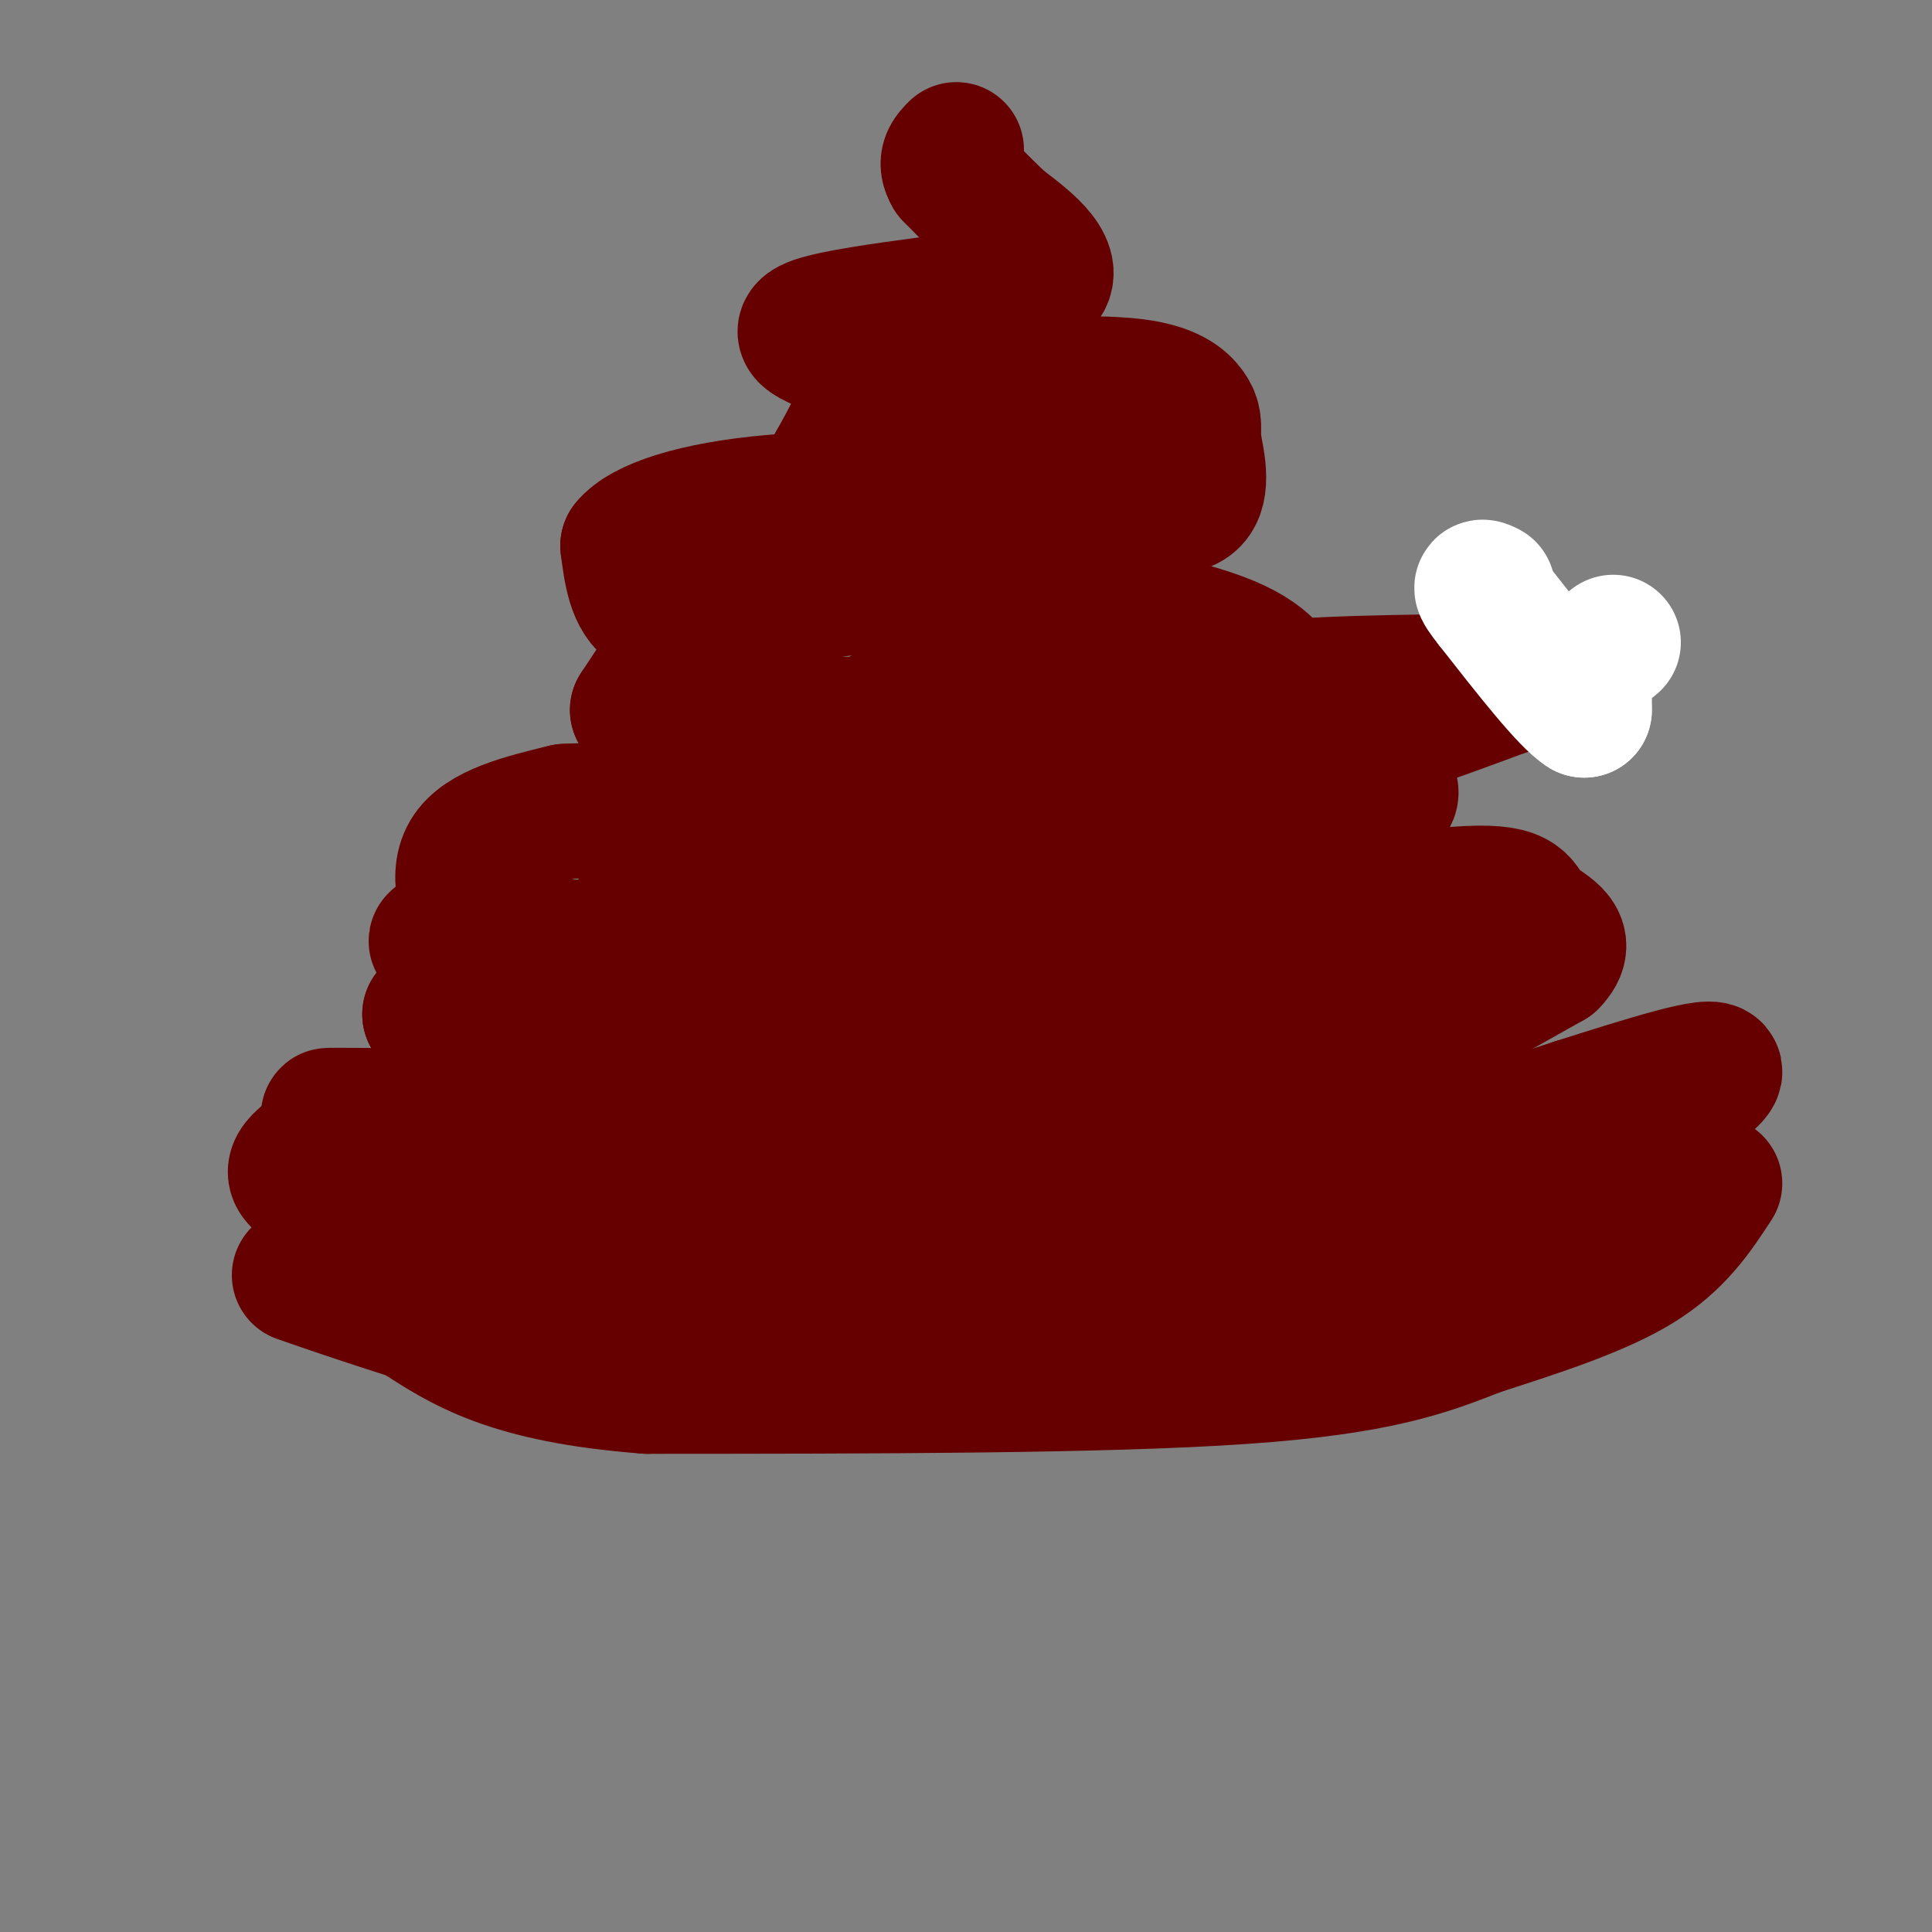
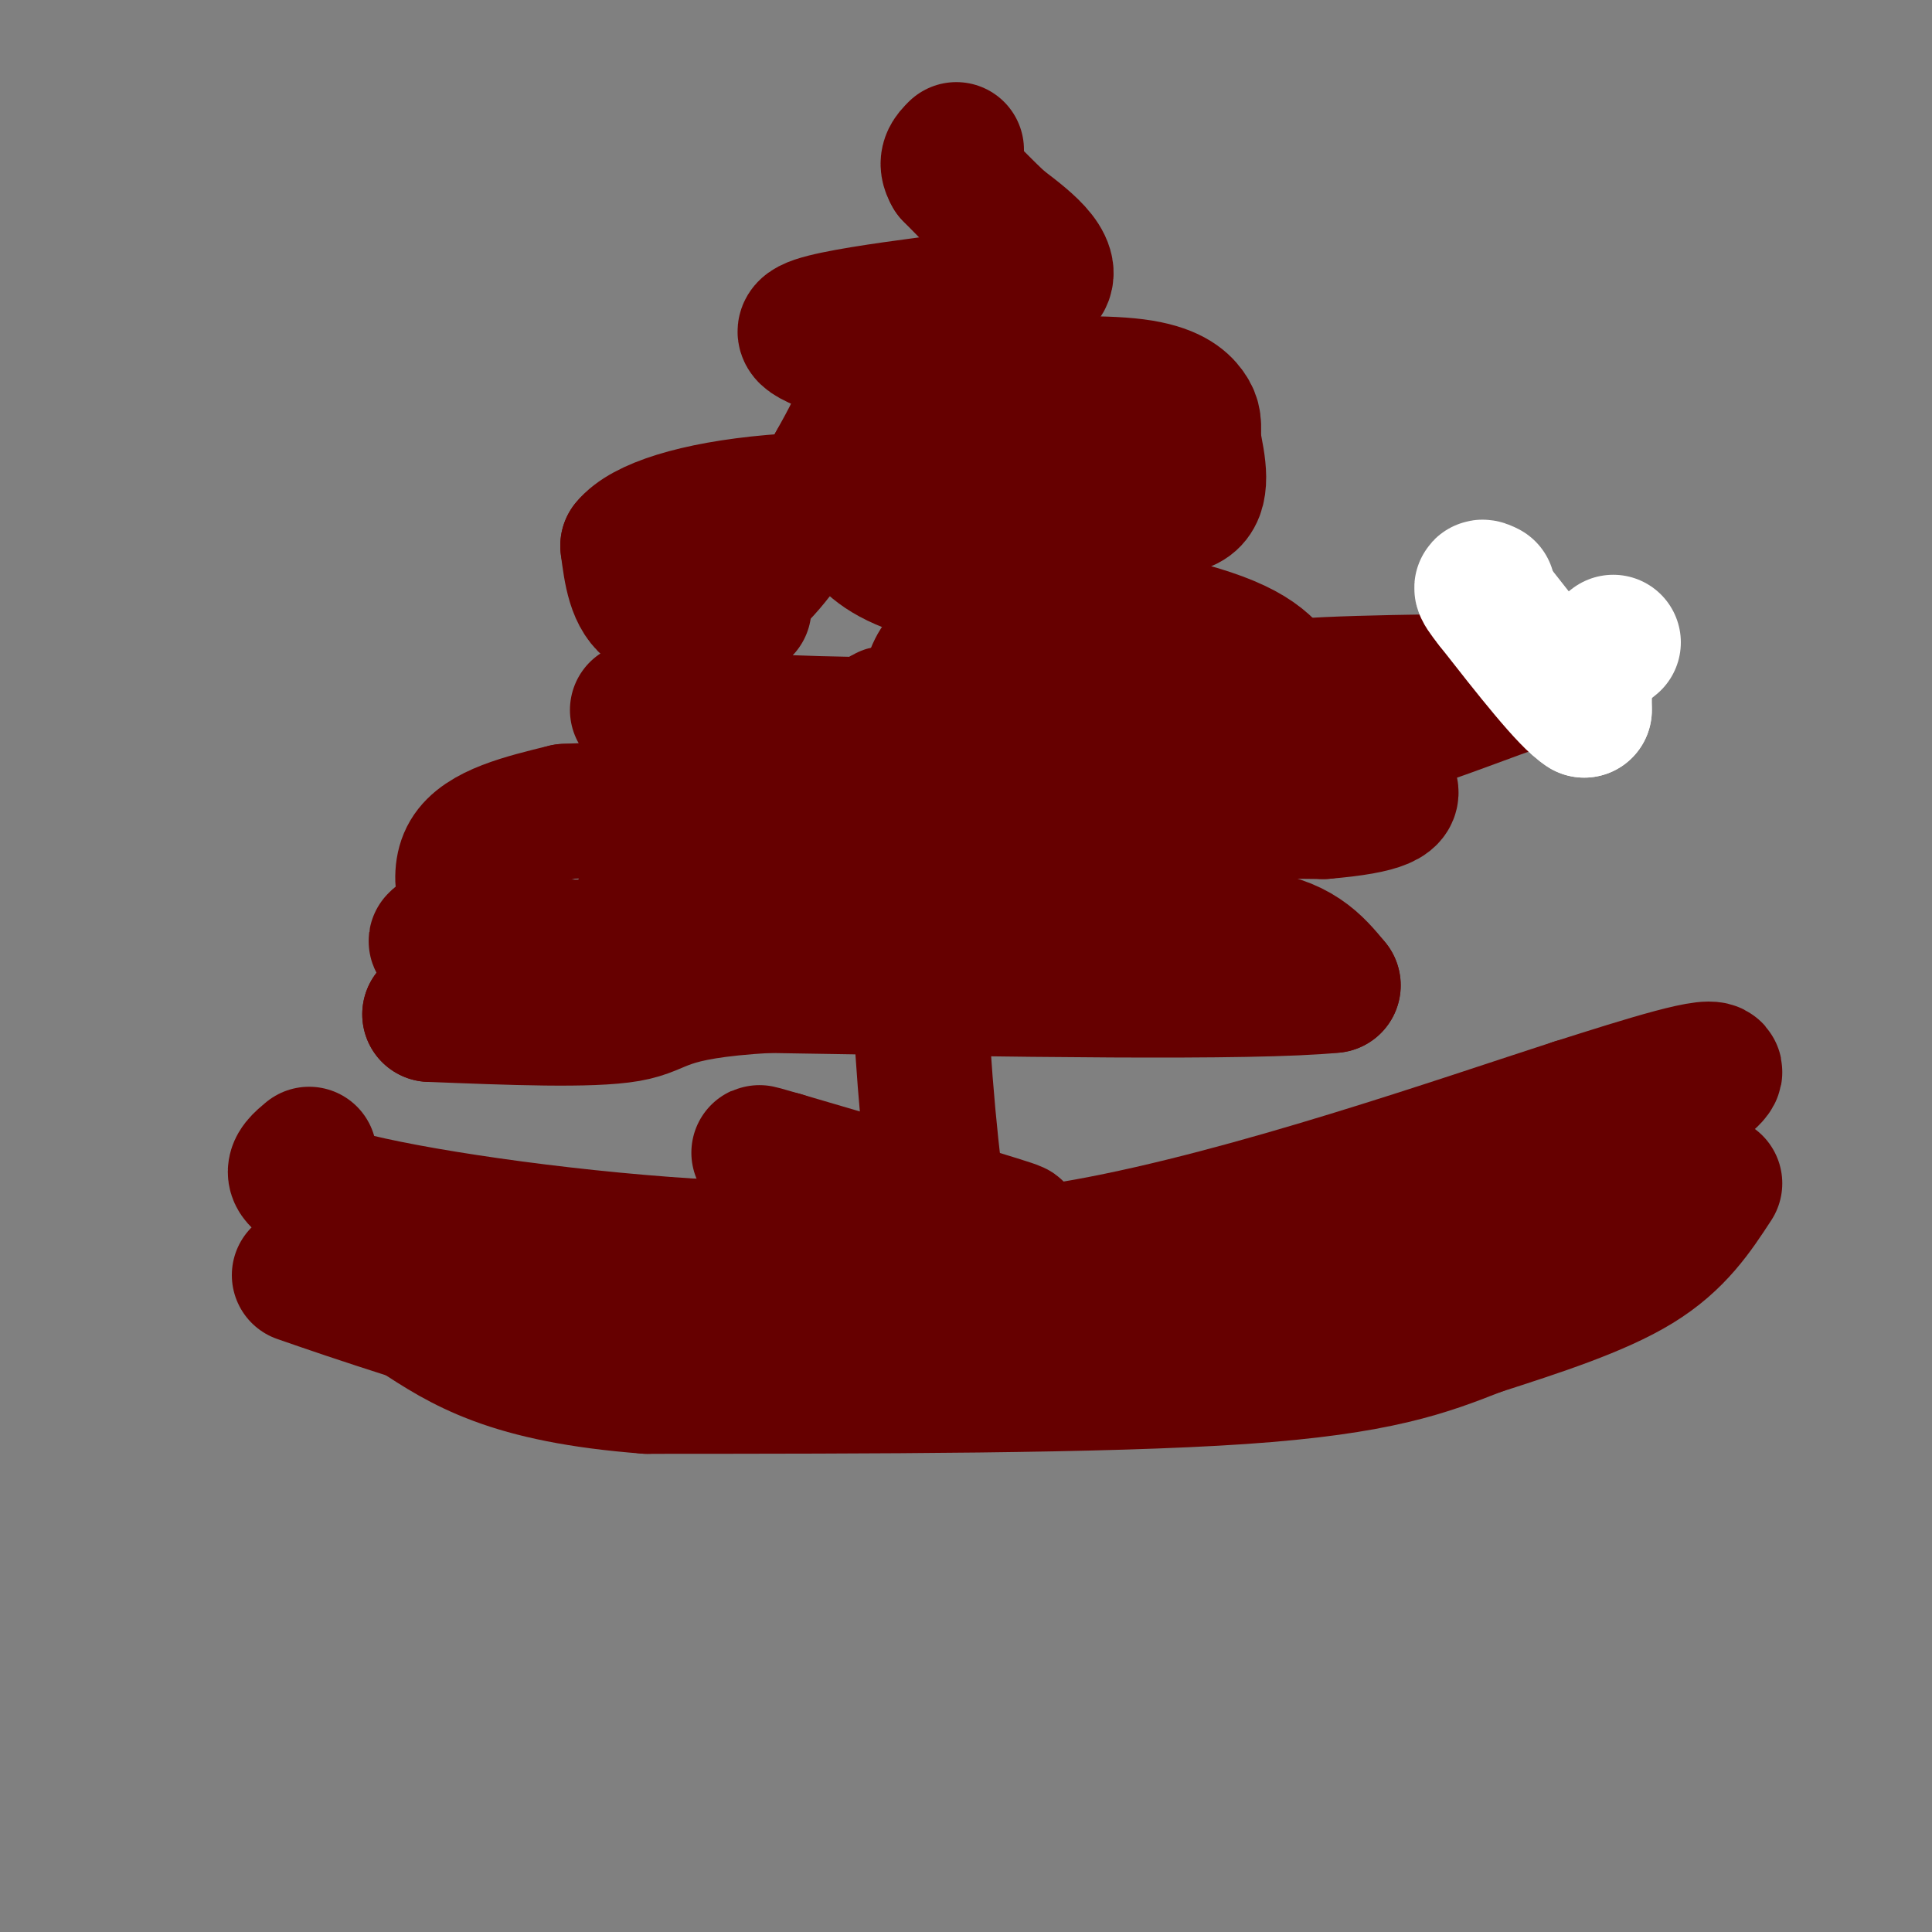
<svg xmlns="http://www.w3.org/2000/svg" viewBox="0 0 400 400" version="1.1">
  <rect x="0" y="0" width="400" height="400" fill="#808080" stroke="none" />
  <g fill="none" stroke="#660000" stroke-width="28" stroke-linecap="round" stroke-linejoin="round">
    <path d="M78,262c19.006,6.708 38.012,13.417 58,15c19.988,1.583 40.958,-1.958 57,0c16.042,1.958 27.155,9.417 47,5c19.845,-4.417 48.423,-20.708 77,-37" />
    <path d="M317,245c21.711,-11.178 37.489,-20.622 38,-23c0.511,-2.378 -14.244,2.311 -29,7" />
    <path d="M326,229c-23.311,7.533 -67.089,22.867 -101,29c-33.911,6.133 -57.956,3.067 -82,0" />
    <path d="M143,258c-28.444,-1.822 -58.556,-6.378 -72,-10c-13.444,-3.622 -10.222,-6.311 -7,-9" />
-     <path d="M64,239c2.131,-2.917 10.958,-5.708 9,-7c-1.958,-1.292 -14.702,-1.083 10,-1c24.702,0.083 86.851,0.042 149,0" />
-     <path d="M232,231c33.356,-1.778 42.244,-6.222 53,-12c10.756,-5.778 23.378,-12.889 36,-20" />
-     <path d="M321,199c4.702,-4.726 -1.542,-6.542 -4,-9c-2.458,-2.458 -1.131,-5.560 -13,-5c-11.869,0.560 -36.935,4.780 -62,9" />
    <path d="M242,194c-38.800,1.978 -104.800,2.422 -133,2c-28.200,-0.422 -18.600,-1.711 -9,-3" />
    <path d="M100,193c-2.956,-3.622 -5.844,-11.178 -3,-16c2.844,-4.822 11.422,-6.911 20,-9" />
    <path d="M117,168c29.500,-1.500 93.250,-0.750 157,0" />
    <path d="M274,168c25.311,-2.089 10.089,-7.311 2,-12c-8.089,-4.689 -9.044,-8.844 -10,-13" />
    <path d="M266,143c-2.869,-4.179 -5.042,-8.125 -18,-12c-12.958,-3.875 -36.702,-7.679 -50,-11c-13.298,-3.321 -16.149,-6.161 -19,-9" />
    <path d="M179,111c-4.244,-1.978 -5.356,-2.422 -6,-4c-0.644,-1.578 -0.822,-4.289 -1,-7" />
    <path d="M172,100c-0.167,-1.333 -0.083,-1.167 0,-1" />
-     <path d="M219,125c-11.583,-2.083 -23.167,-4.167 -34,-4c-10.833,0.167 -20.917,2.583 -31,5" />
    <path d="M154,126c-8.822,1.356 -15.378,2.244 -19,0c-3.622,-2.244 -4.311,-7.622 -5,-13" />
    <path d="M130,113c3.222,-4.022 13.778,-7.578 30,-9c16.222,-1.422 38.111,-0.711 60,0" />
    <path d="M220,104c15.067,0.578 22.733,2.022 26,0c3.267,-2.022 2.133,-7.511 1,-13" />
    <path d="M247,91c0.214,-3.071 0.250,-4.250 -1,-6c-1.250,-1.750 -3.786,-4.071 -11,-5c-7.214,-0.929 -19.107,-0.464 -31,0" />
    <path d="M204,80c-10.833,-1.500 -22.417,-5.250 -34,-9" />
    <path d="M170,71c-5.822,-2.333 -3.378,-3.667 3,-5c6.378,-1.333 16.689,-2.667 27,-4" />
    <path d="M200,62c7.476,-1.024 12.667,-1.583 15,-3c2.333,-1.417 1.810,-3.690 0,-6c-1.810,-2.310 -4.905,-4.655 -8,-7" />
    <path d="M207,46c-3.000,-2.833 -6.500,-6.417 -10,-10" />
    <path d="M197,36c-1.500,-2.500 -0.250,-3.750 1,-5" />
    <path d="M178,74c0.917,2.667 1.833,5.333 1,9c-0.833,3.667 -3.417,8.333 -6,13" />
    <path d="M173,96c-3.511,6.289 -9.289,15.511 -14,21c-4.711,5.489 -8.356,7.244 -12,9" />
-     <path d="M147,126c-4.500,5.000 -9.750,13.000 -15,21" />
    <path d="M132,147c21.690,4.036 83.417,3.625 109,2c25.583,-1.625 15.024,-4.464 21,-6c5.976,-1.536 28.488,-1.768 51,-2" />
    <path d="M313,141c10.048,-0.881 9.667,-2.083 3,0c-6.667,2.083 -19.619,7.452 -29,10c-9.381,2.548 -15.190,2.274 -21,2" />
    <path d="M266,153c-14.631,0.917 -40.708,2.208 -58,0c-17.292,-2.208 -25.798,-7.917 -25,-4c0.798,3.917 10.899,17.458 21,31" />
    <path d="M204,180c4.821,8.083 6.375,12.792 16,14c9.625,1.208 27.321,-1.083 38,0c10.679,1.083 14.339,5.542 18,10" />
    <path d="M276,204c-16.500,1.667 -66.750,0.833 -117,0" />
    <path d="M159,204c-22.822,1.333 -21.378,4.667 -29,6c-7.622,1.333 -24.311,0.667 -41,0" />
    <path d="M89,210c6.733,-1.644 44.067,-5.756 61,-9c16.933,-3.244 13.467,-5.622 10,-8" />
    <path d="M160,193c0.464,-1.357 -3.375,-0.750 0,-6c3.375,-5.250 13.964,-16.357 12,-17c-1.964,-0.643 -16.482,9.179 -31,19" />
    <path d="M141,189c-6.500,2.833 -7.250,0.417 -8,-2" />
    <path d="M133,187c-0.444,-1.022 2.444,-2.578 11,-3c8.556,-0.422 22.778,0.289 37,1" />
    <path d="M181,185c8.049,-4.314 9.673,-15.600 12,-25c2.327,-9.400 5.357,-16.915 5,-21c-0.357,-4.085 -4.102,-4.738 -6,5c-1.898,9.738 -1.949,29.869 -2,50" />
    <path d="M190,194c0.400,19.378 2.400,42.822 4,53c1.600,10.178 2.800,7.089 4,4" />
    <path d="M198,251c5.156,1.911 16.044,4.689 11,3c-5.044,-1.689 -26.022,-7.844 -47,-14" />
    <path d="M162,240c-8.000,-2.333 -4.500,-1.167 -1,0" />
    <path d="M355,245c-3.917,6.000 -7.833,12.000 -16,17c-8.167,5.000 -20.583,9.000 -33,13" />
    <path d="M306,275c-10.556,4.156 -20.444,8.044 -49,10c-28.556,1.956 -75.778,1.978 -123,2" />
    <path d="M134,287c-28.500,-2.167 -38.250,-8.583 -48,-15" />
    <path d="M86,272c-12.000,-3.833 -18.000,-5.917 -24,-8" />
  </g>
  <g fill="none" stroke="#ffffff" stroke-width="28" stroke-linecap="round" stroke-linejoin="round">
    <path d="M334,133c0.000,0.000 -5.000,4.000 -5,4" />
    <path d="M329,137c-1.000,2.333 -1.000,6.167 -1,10" />
    <path d="M328,147c-3.333,-2.000 -11.167,-12.000 -19,-22" />
    <path d="M309,125c-3.333,-4.167 -2.167,-3.583 -1,-3" />
  </g>
</svg>